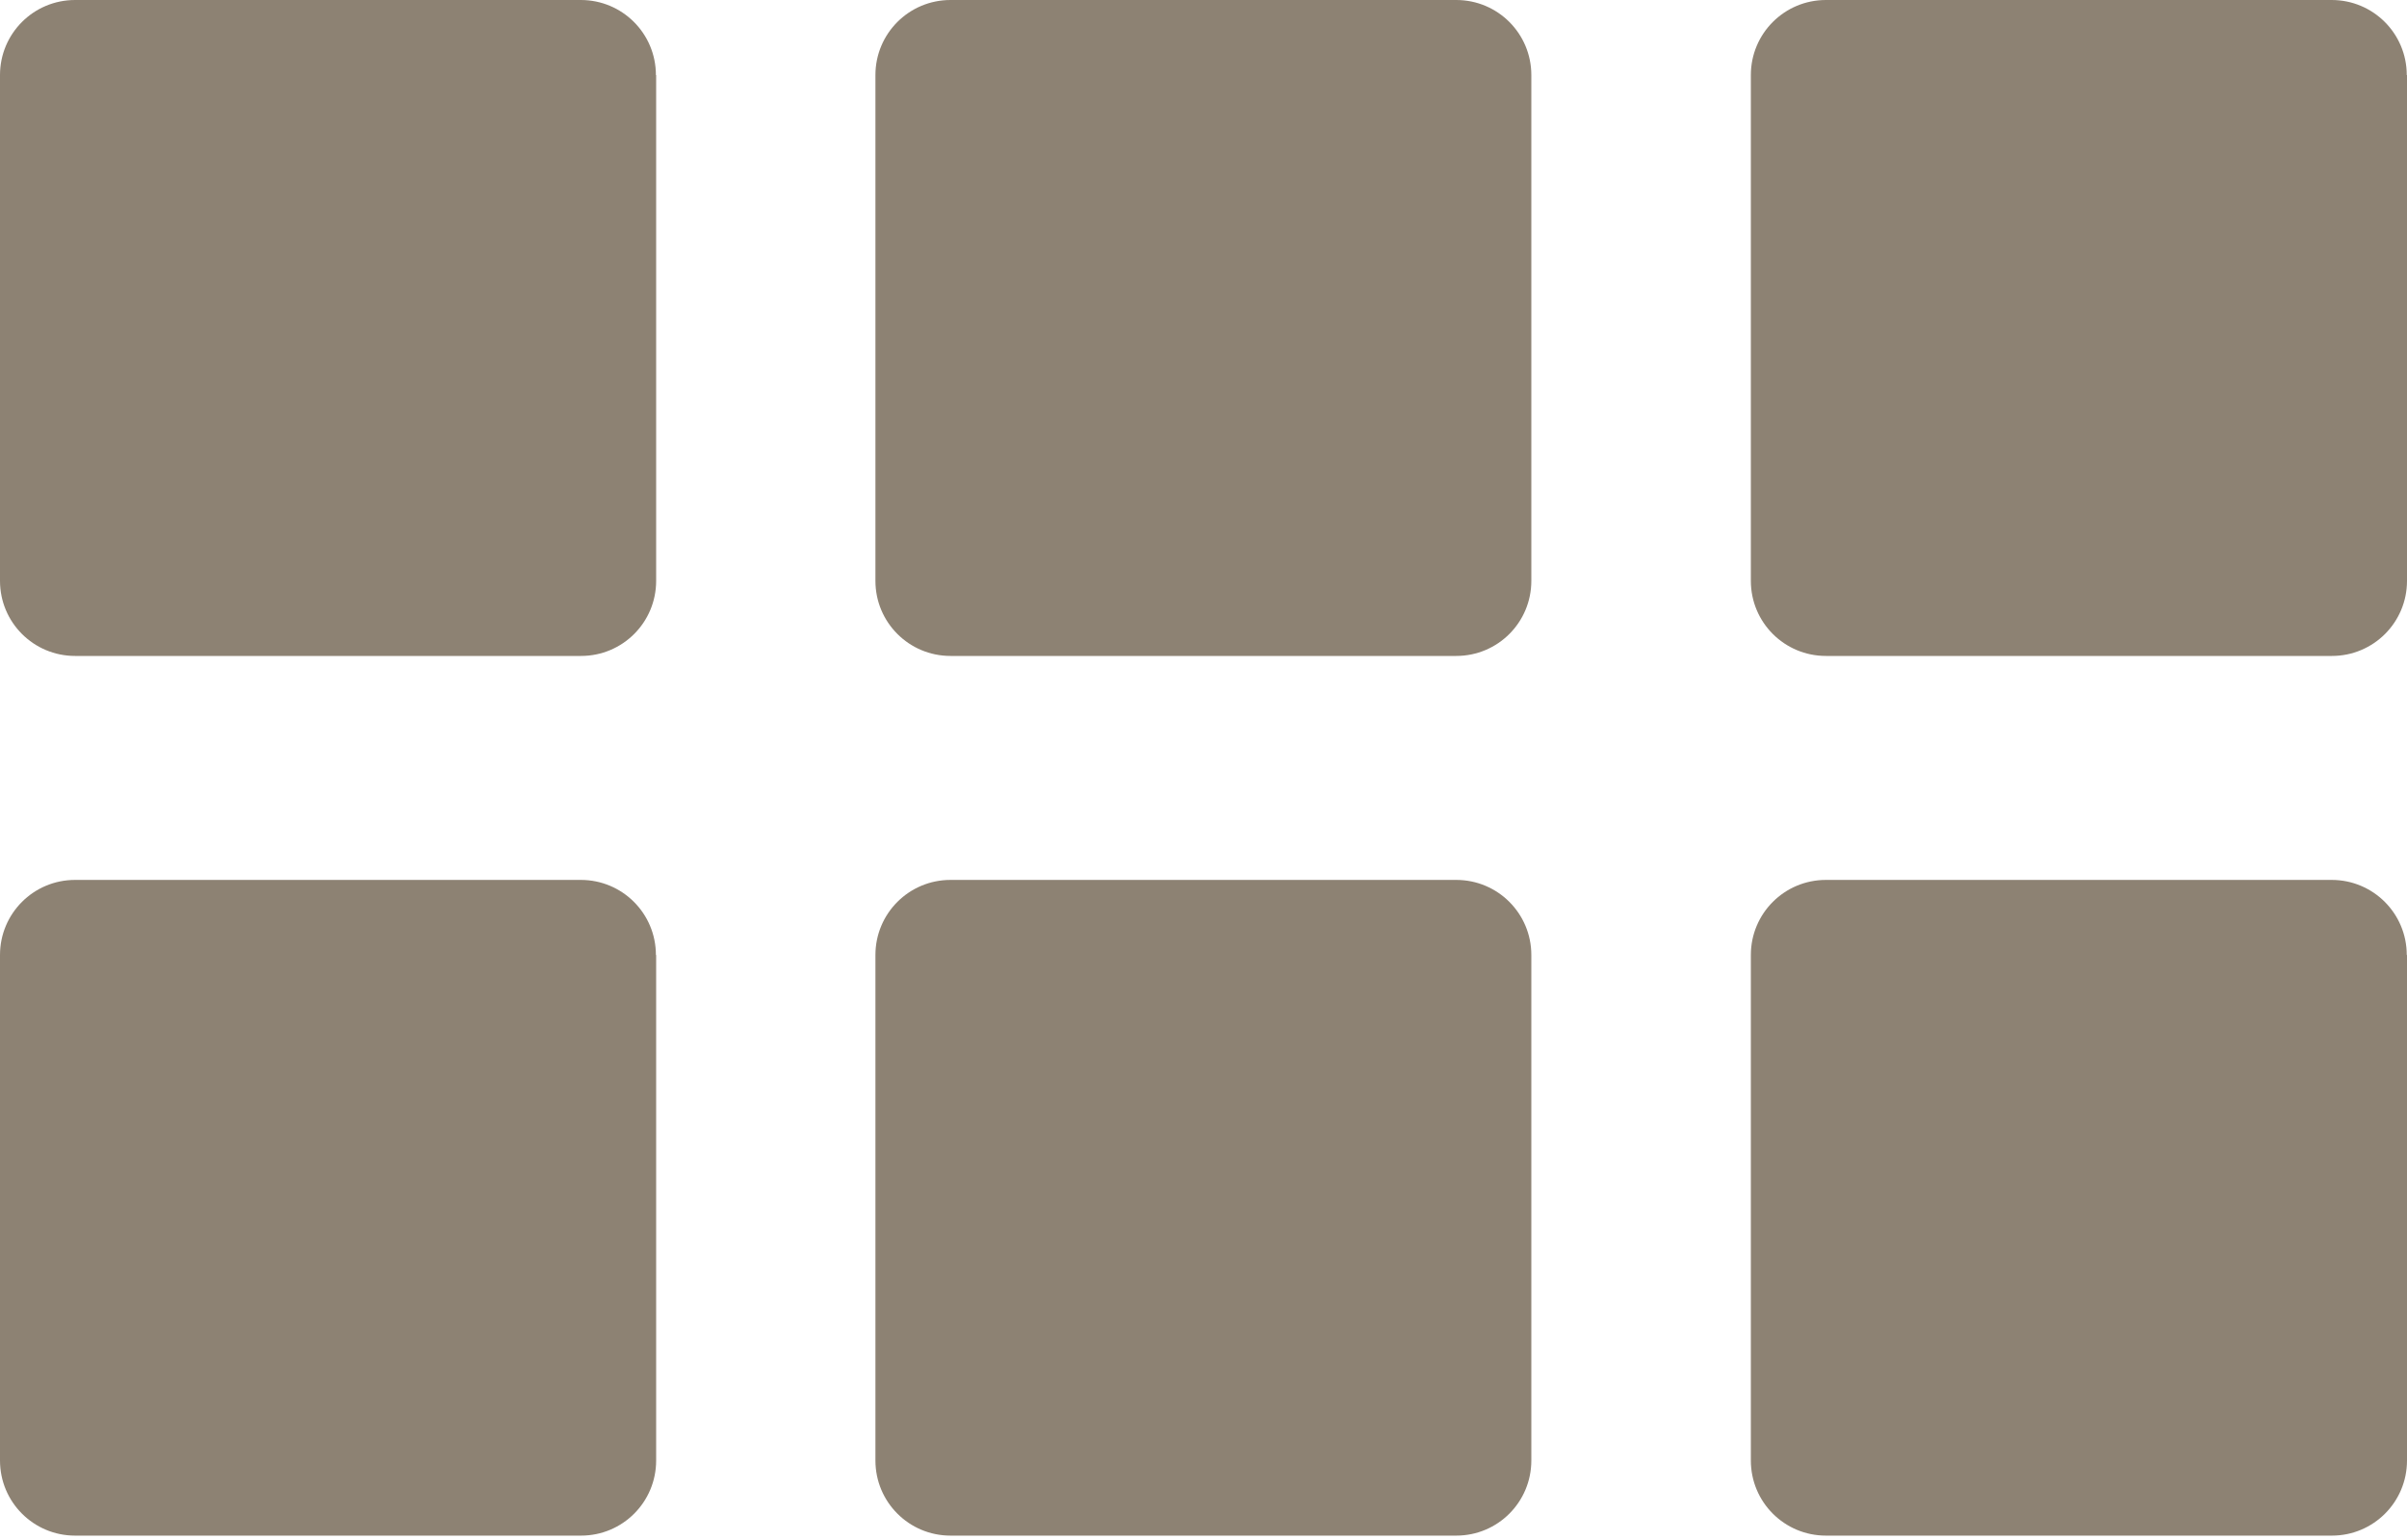
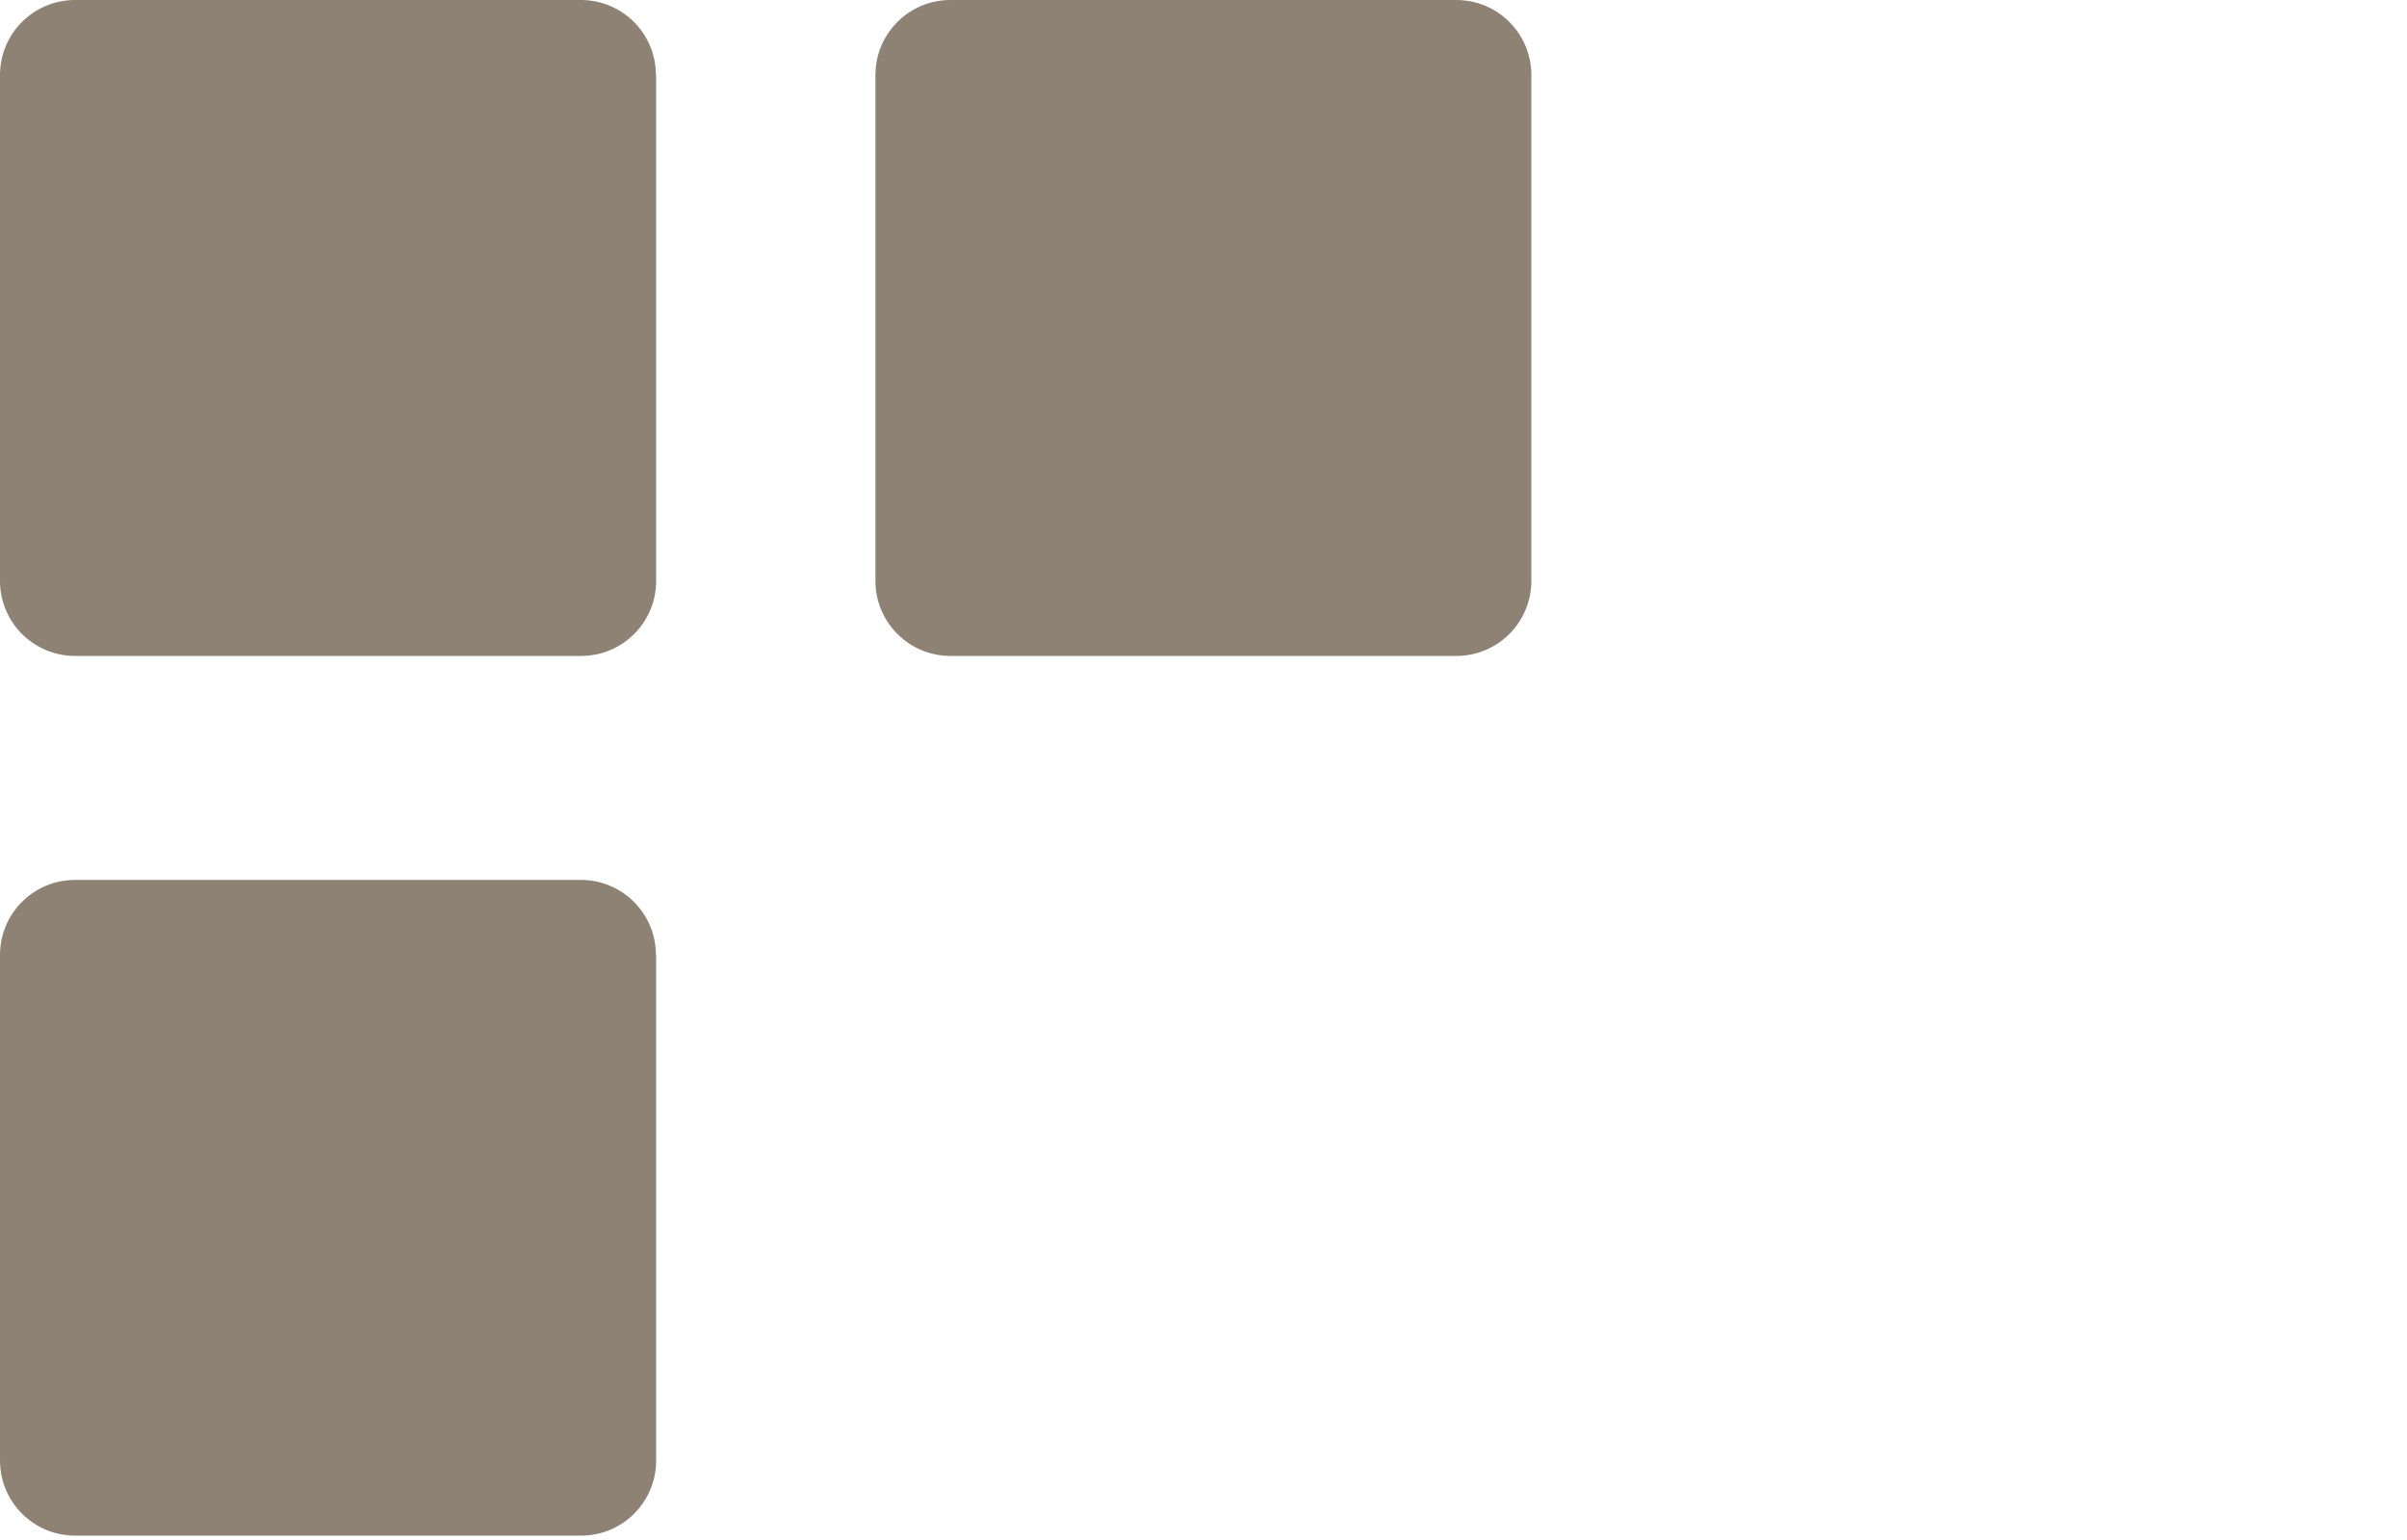
<svg xmlns="http://www.w3.org/2000/svg" width="50" height="32" viewBox="0 0 50 32" fill="none">
  <path d="M13.625 1.56C13.625 0.697 12.928 0 12.065 0H1.56C0.697 0 0 0.697 0 1.56V12.07C0 12.933 0.697 13.63 1.56 13.63H12.07C12.933 13.63 13.63 12.933 13.63 12.07V1.56H13.625Z" fill="#8D8273" />
  <path d="M31.81 1.56C31.81 0.697 31.113 0 30.25 0H19.745C18.882 0 18.185 0.697 18.185 1.56V12.07C18.185 12.933 18.882 13.63 19.745 13.63H30.25C31.113 13.63 31.81 12.933 31.81 12.07V1.56Z" fill="#8D8273" />
-   <path d="M49.995 1.56C49.995 0.697 49.298 0 48.435 0H37.93C37.067 0 36.37 0.697 36.37 1.56V12.07C36.37 12.933 37.067 13.63 37.93 13.63H48.44C49.303 13.63 50 12.933 50 12.07V1.56H49.995Z" fill="#8D8273" />
  <path d="M13.625 19.844C13.625 18.981 12.928 18.284 12.065 18.284H1.56C0.697 18.284 0 18.981 0 19.844V30.348C0 31.212 0.697 31.909 1.56 31.909H12.07C12.933 31.909 13.63 31.212 13.63 30.348V19.844H13.625Z" fill="#8D8273" />
-   <path d="M31.81 19.844C31.81 18.981 31.113 18.284 30.25 18.284H19.745C18.882 18.284 18.185 18.981 18.185 19.844V30.348C18.185 31.212 18.882 31.909 19.745 31.909H30.25C31.113 31.909 31.81 31.212 31.81 30.348V19.844Z" fill="#8D8273" />
-   <path d="M49.995 19.844C49.995 18.981 49.298 18.284 48.435 18.284H37.93C37.067 18.284 36.37 18.981 36.37 19.844V30.348C36.37 31.212 37.067 31.909 37.93 31.909H48.44C49.303 31.909 50 31.212 50 30.348V19.844H49.995Z" fill="#8D8273" />
</svg>